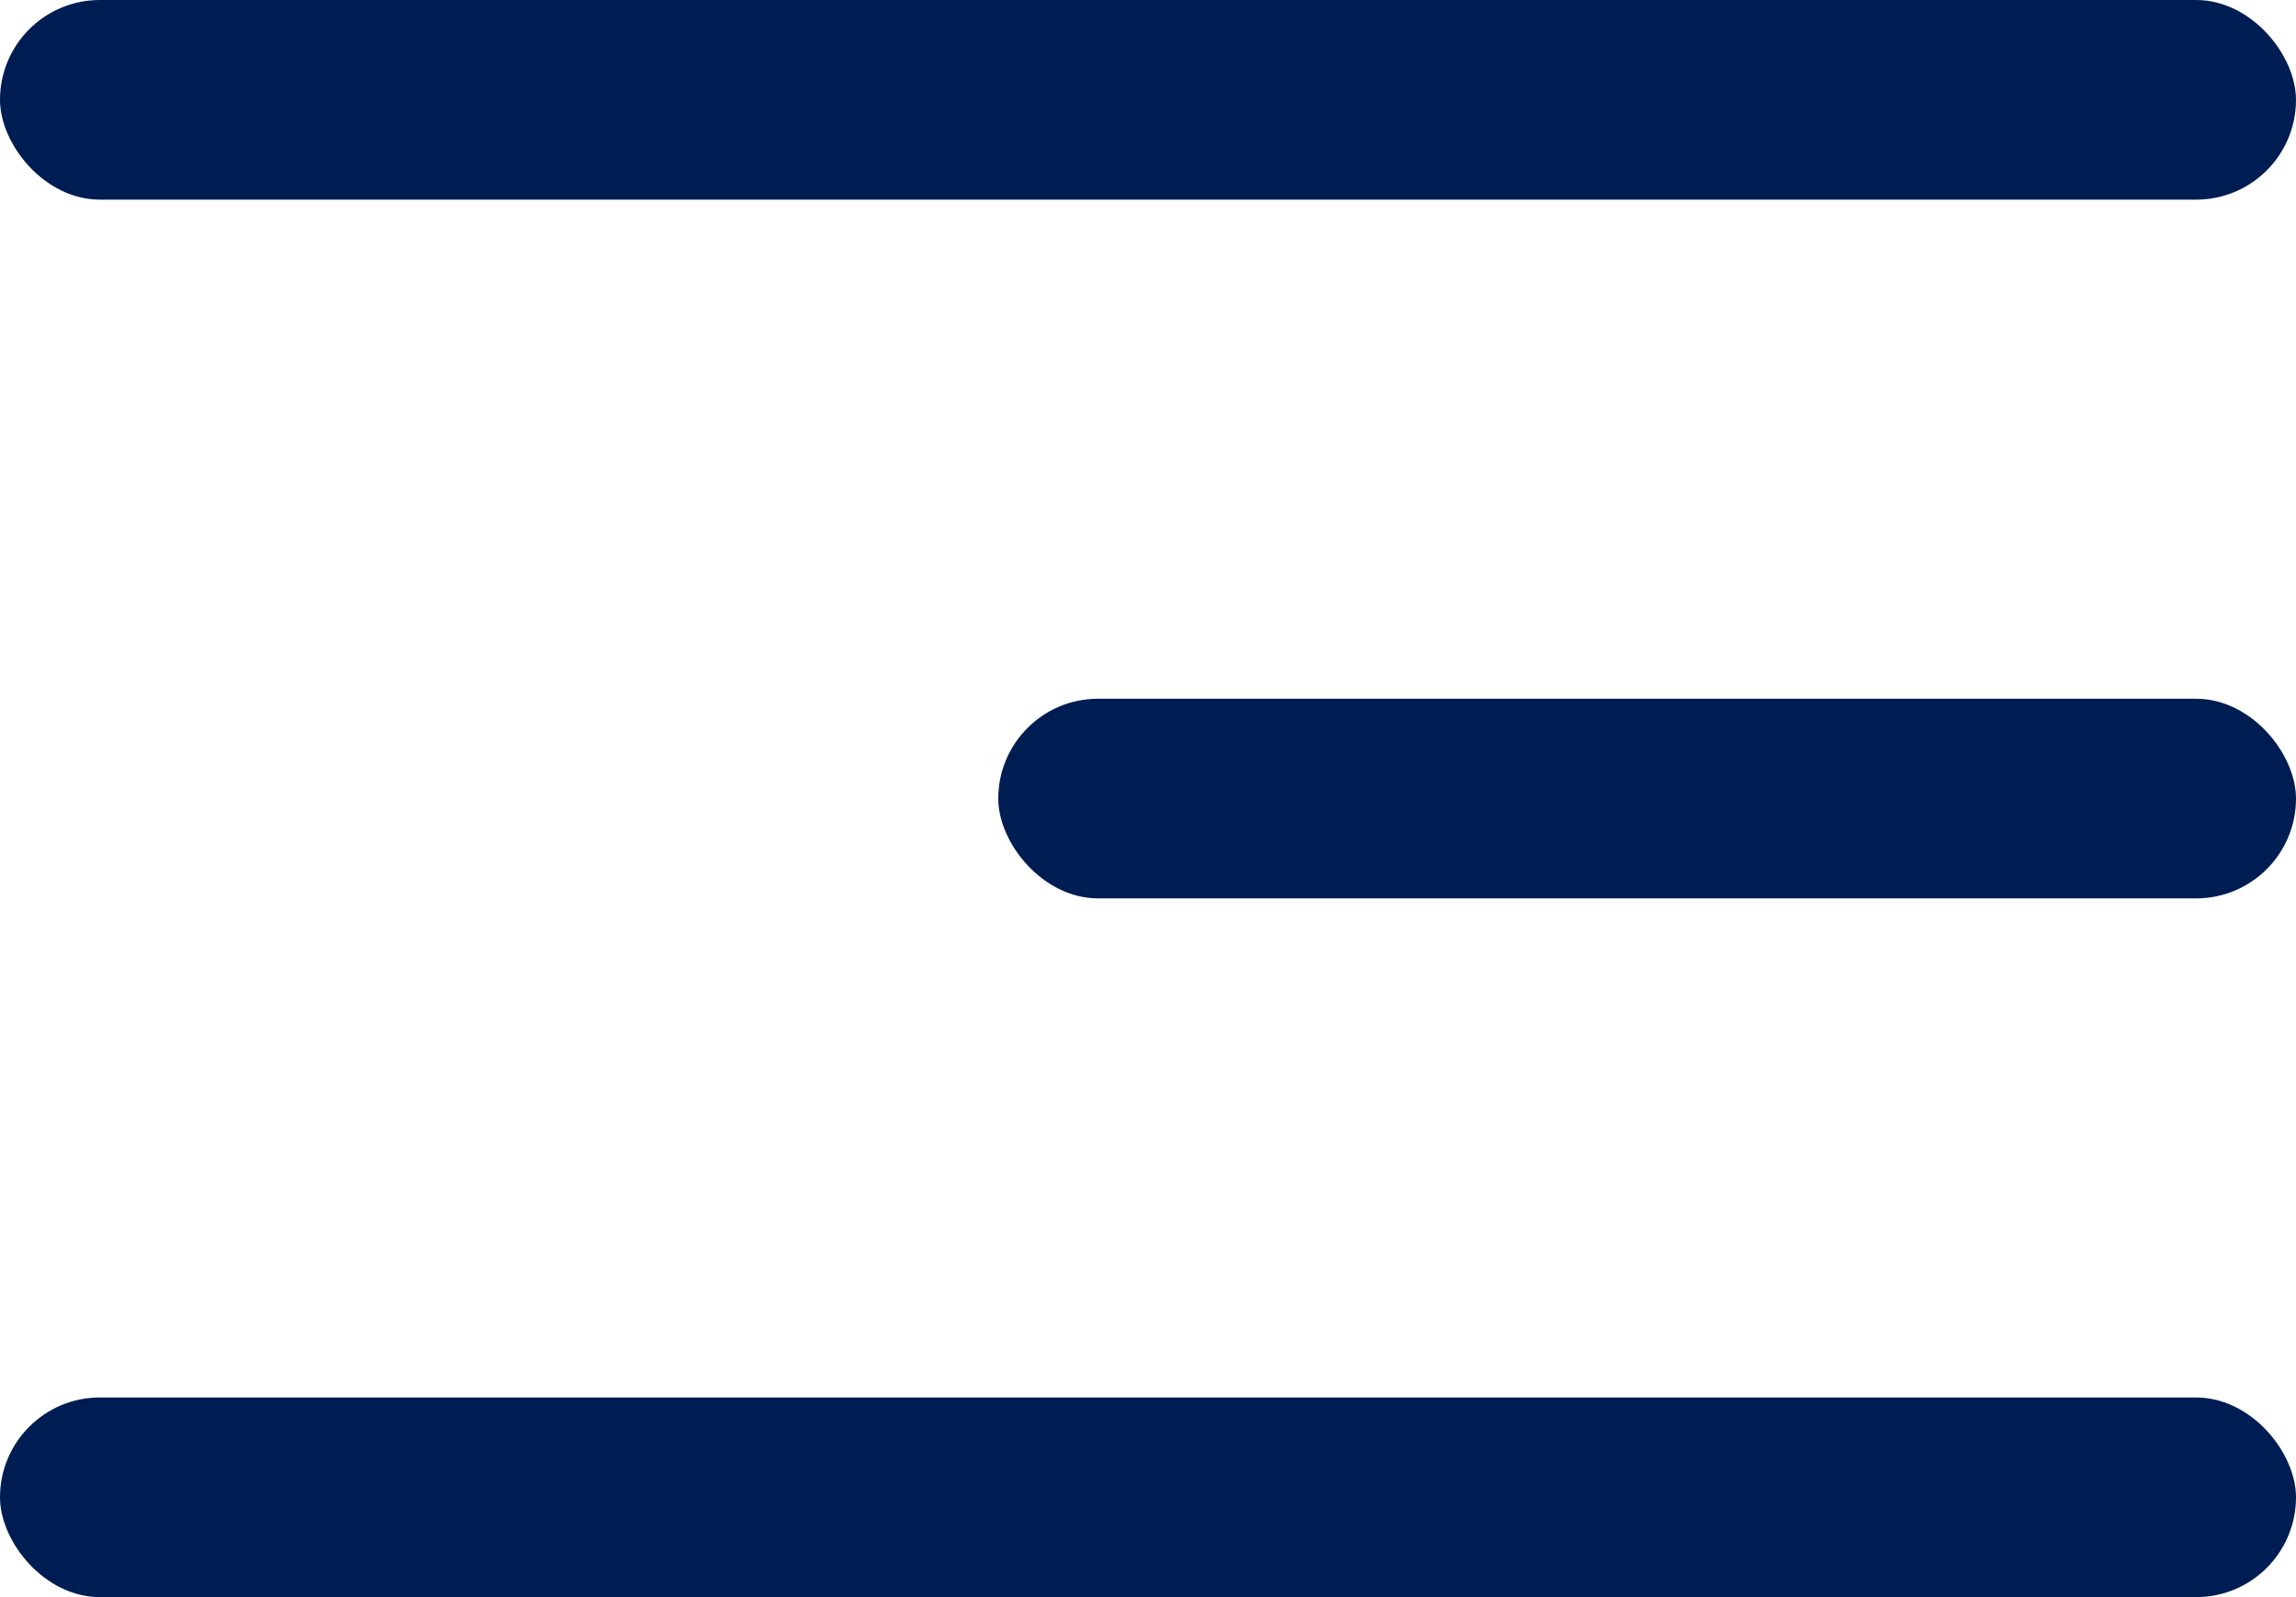
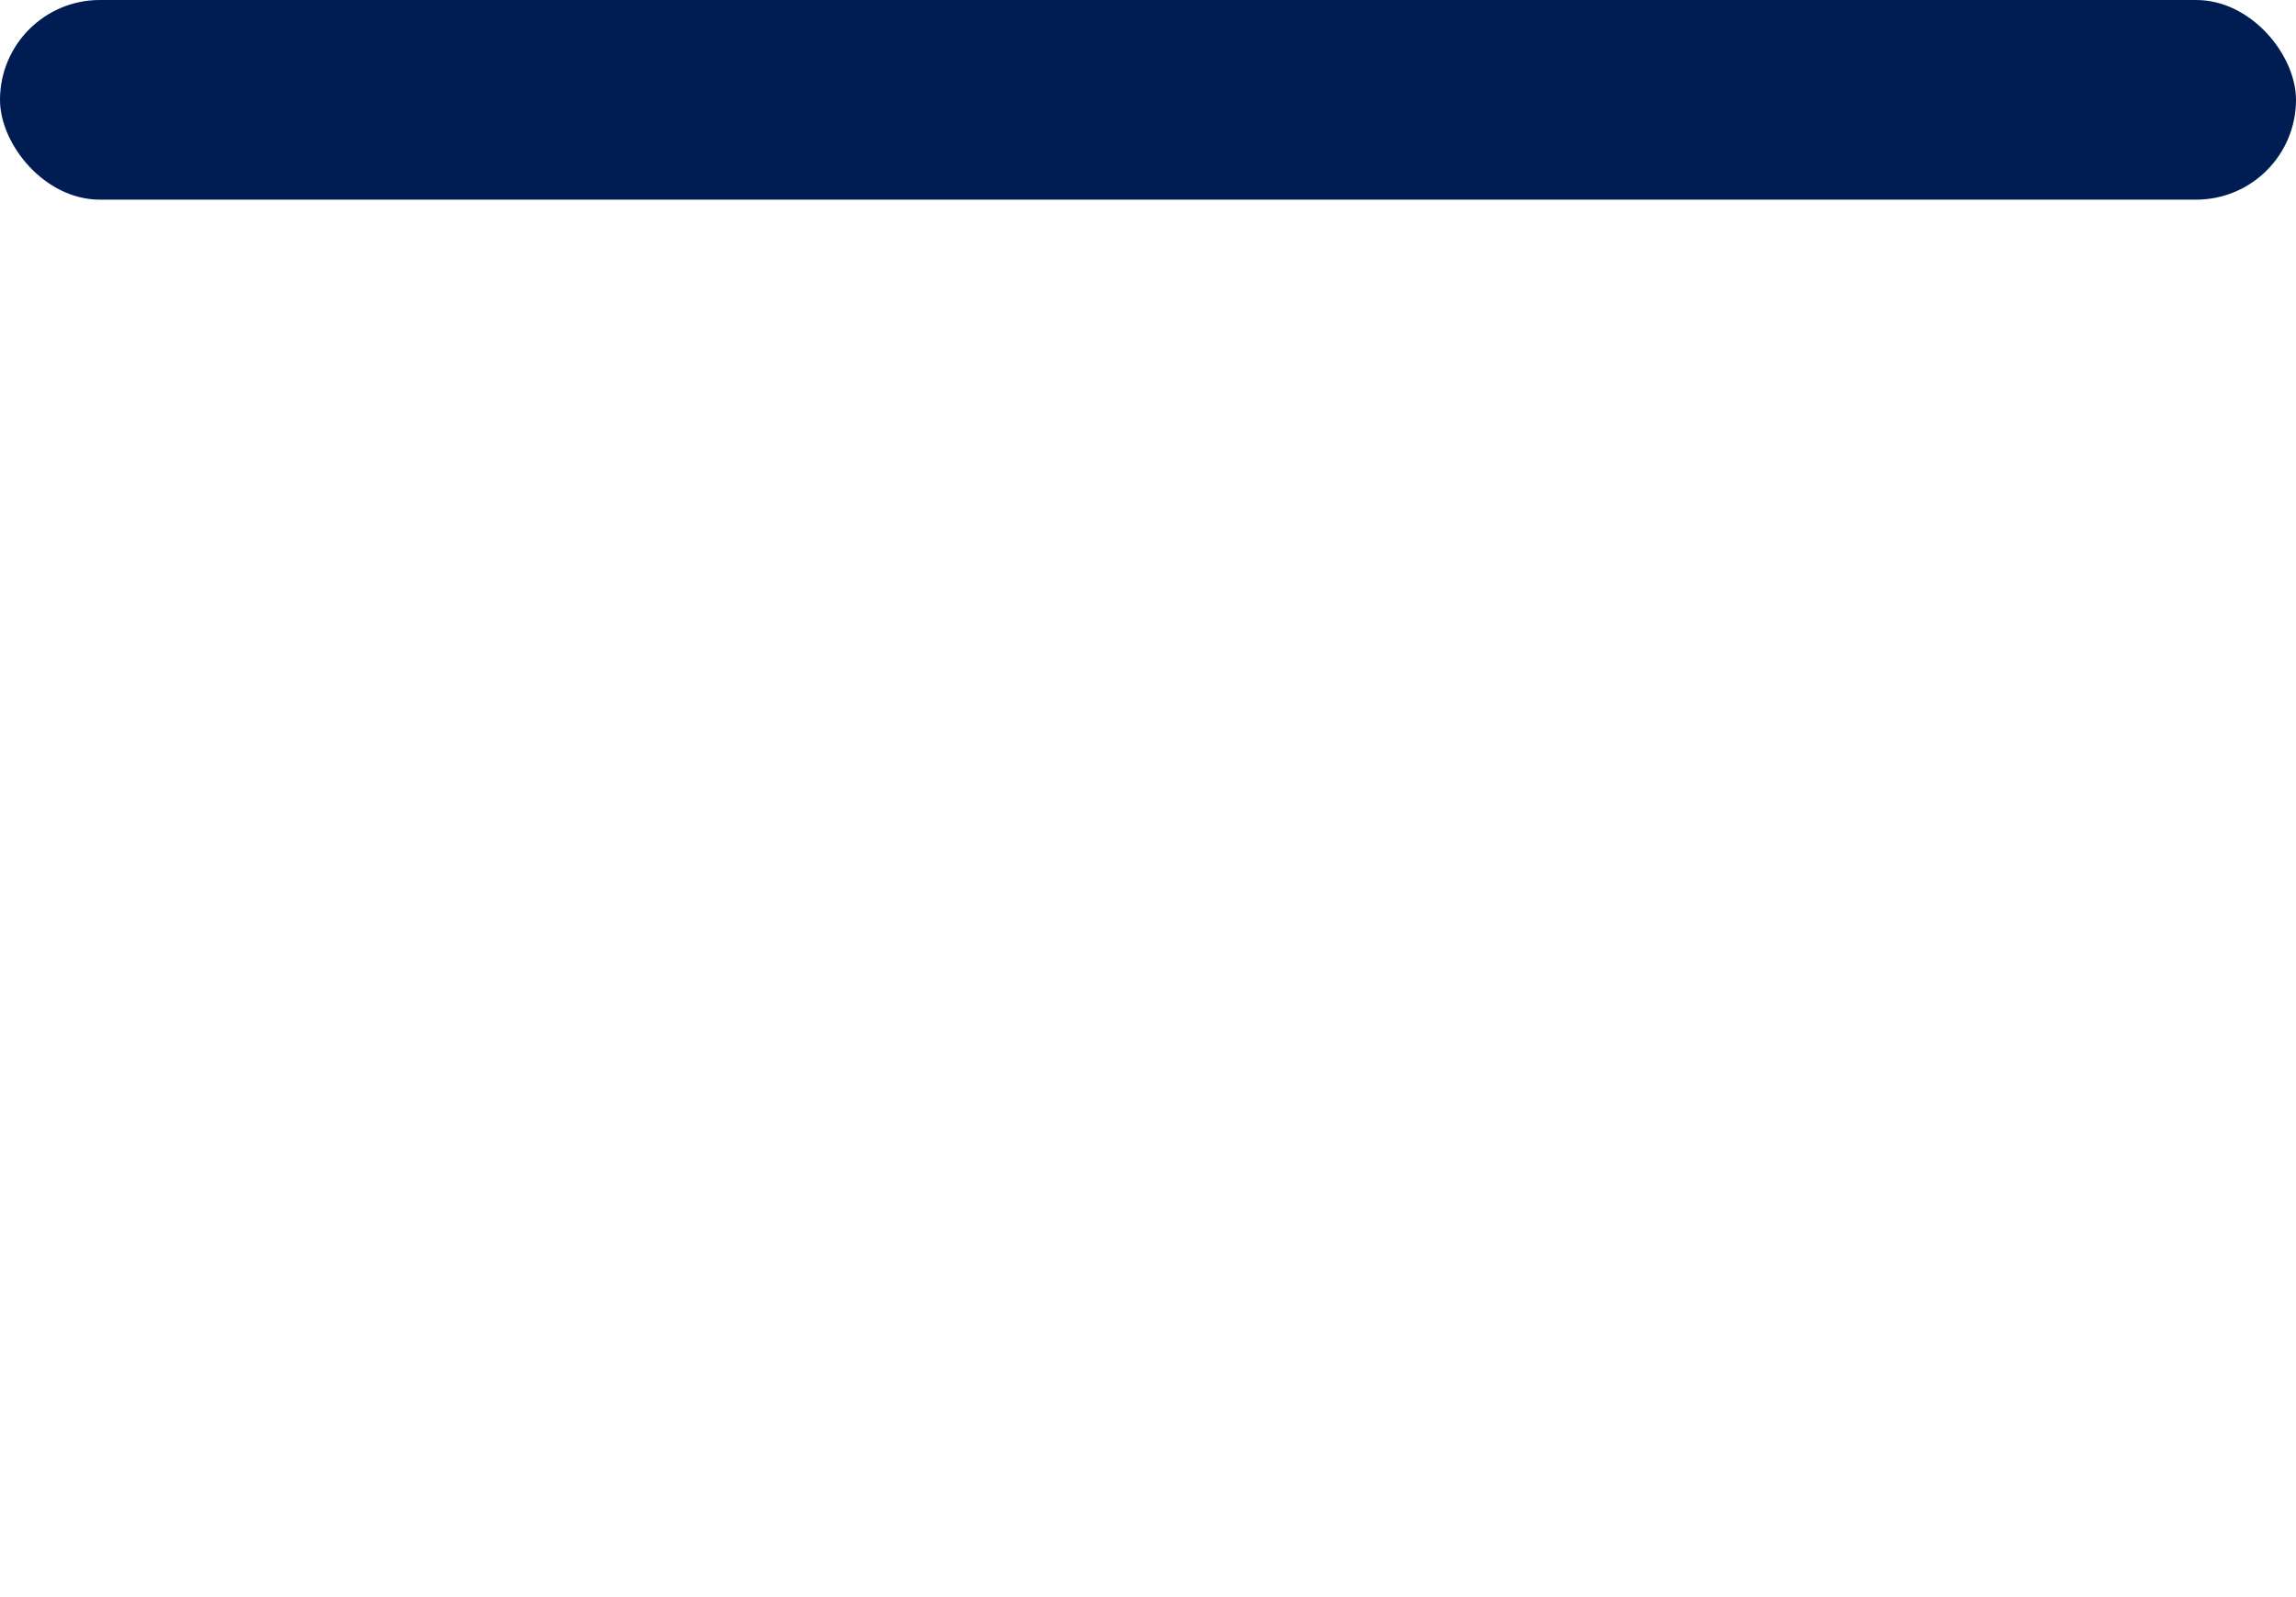
<svg xmlns="http://www.w3.org/2000/svg" width="23" height="16" viewBox="0 0 23 16">
  <g id="hamburger-icon" transform="translate(-461.053 -23.616)">
    <g id="Group_2166" data-name="Group 2166" transform="translate(461 24)">
      <rect id="Rectangle_121" data-name="Rectangle 121" width="23" height="2" rx="1" transform="translate(0.053 -0.384)" fill="#001d53" />
-       <rect id="Rectangle_122" data-name="Rectangle 122" width="13" height="2" rx="1" transform="translate(10.053 6.616)" fill="#001d53" />
-       <rect id="Rectangle_123" data-name="Rectangle 123" width="23" height="2" rx="1" transform="translate(0.053 13.616)" fill="#001d53" />
    </g>
  </g>
</svg>